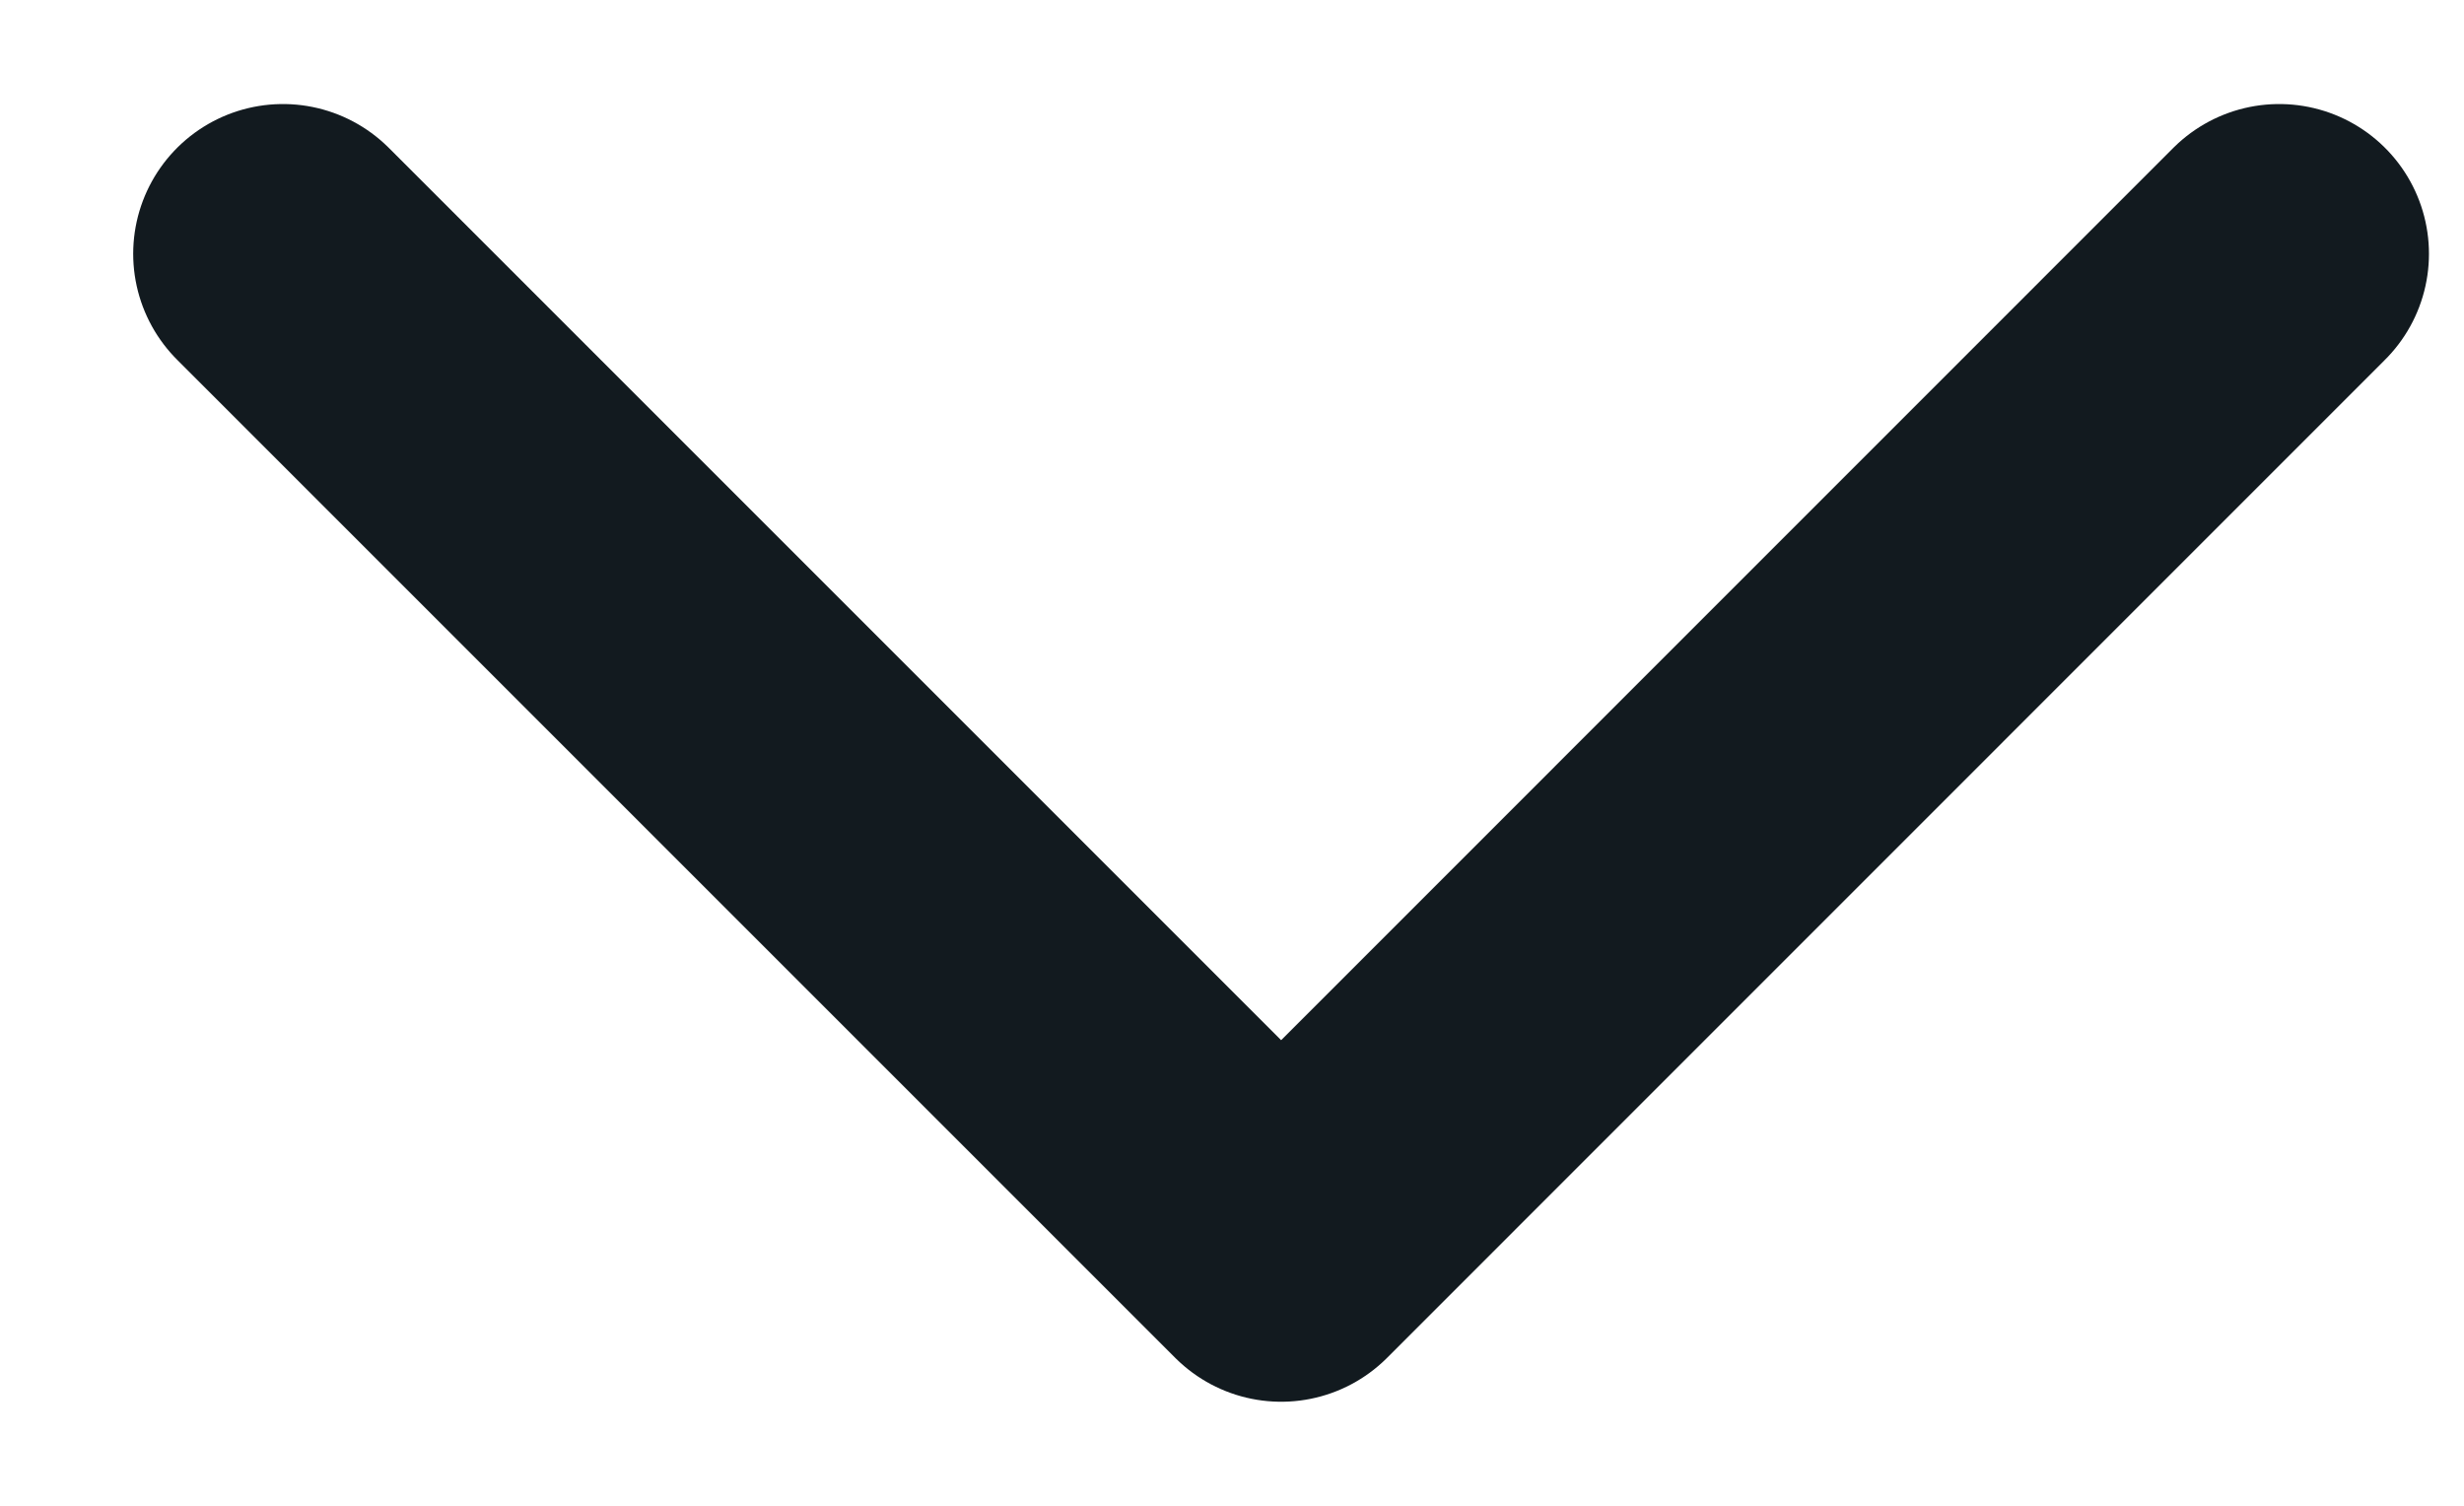
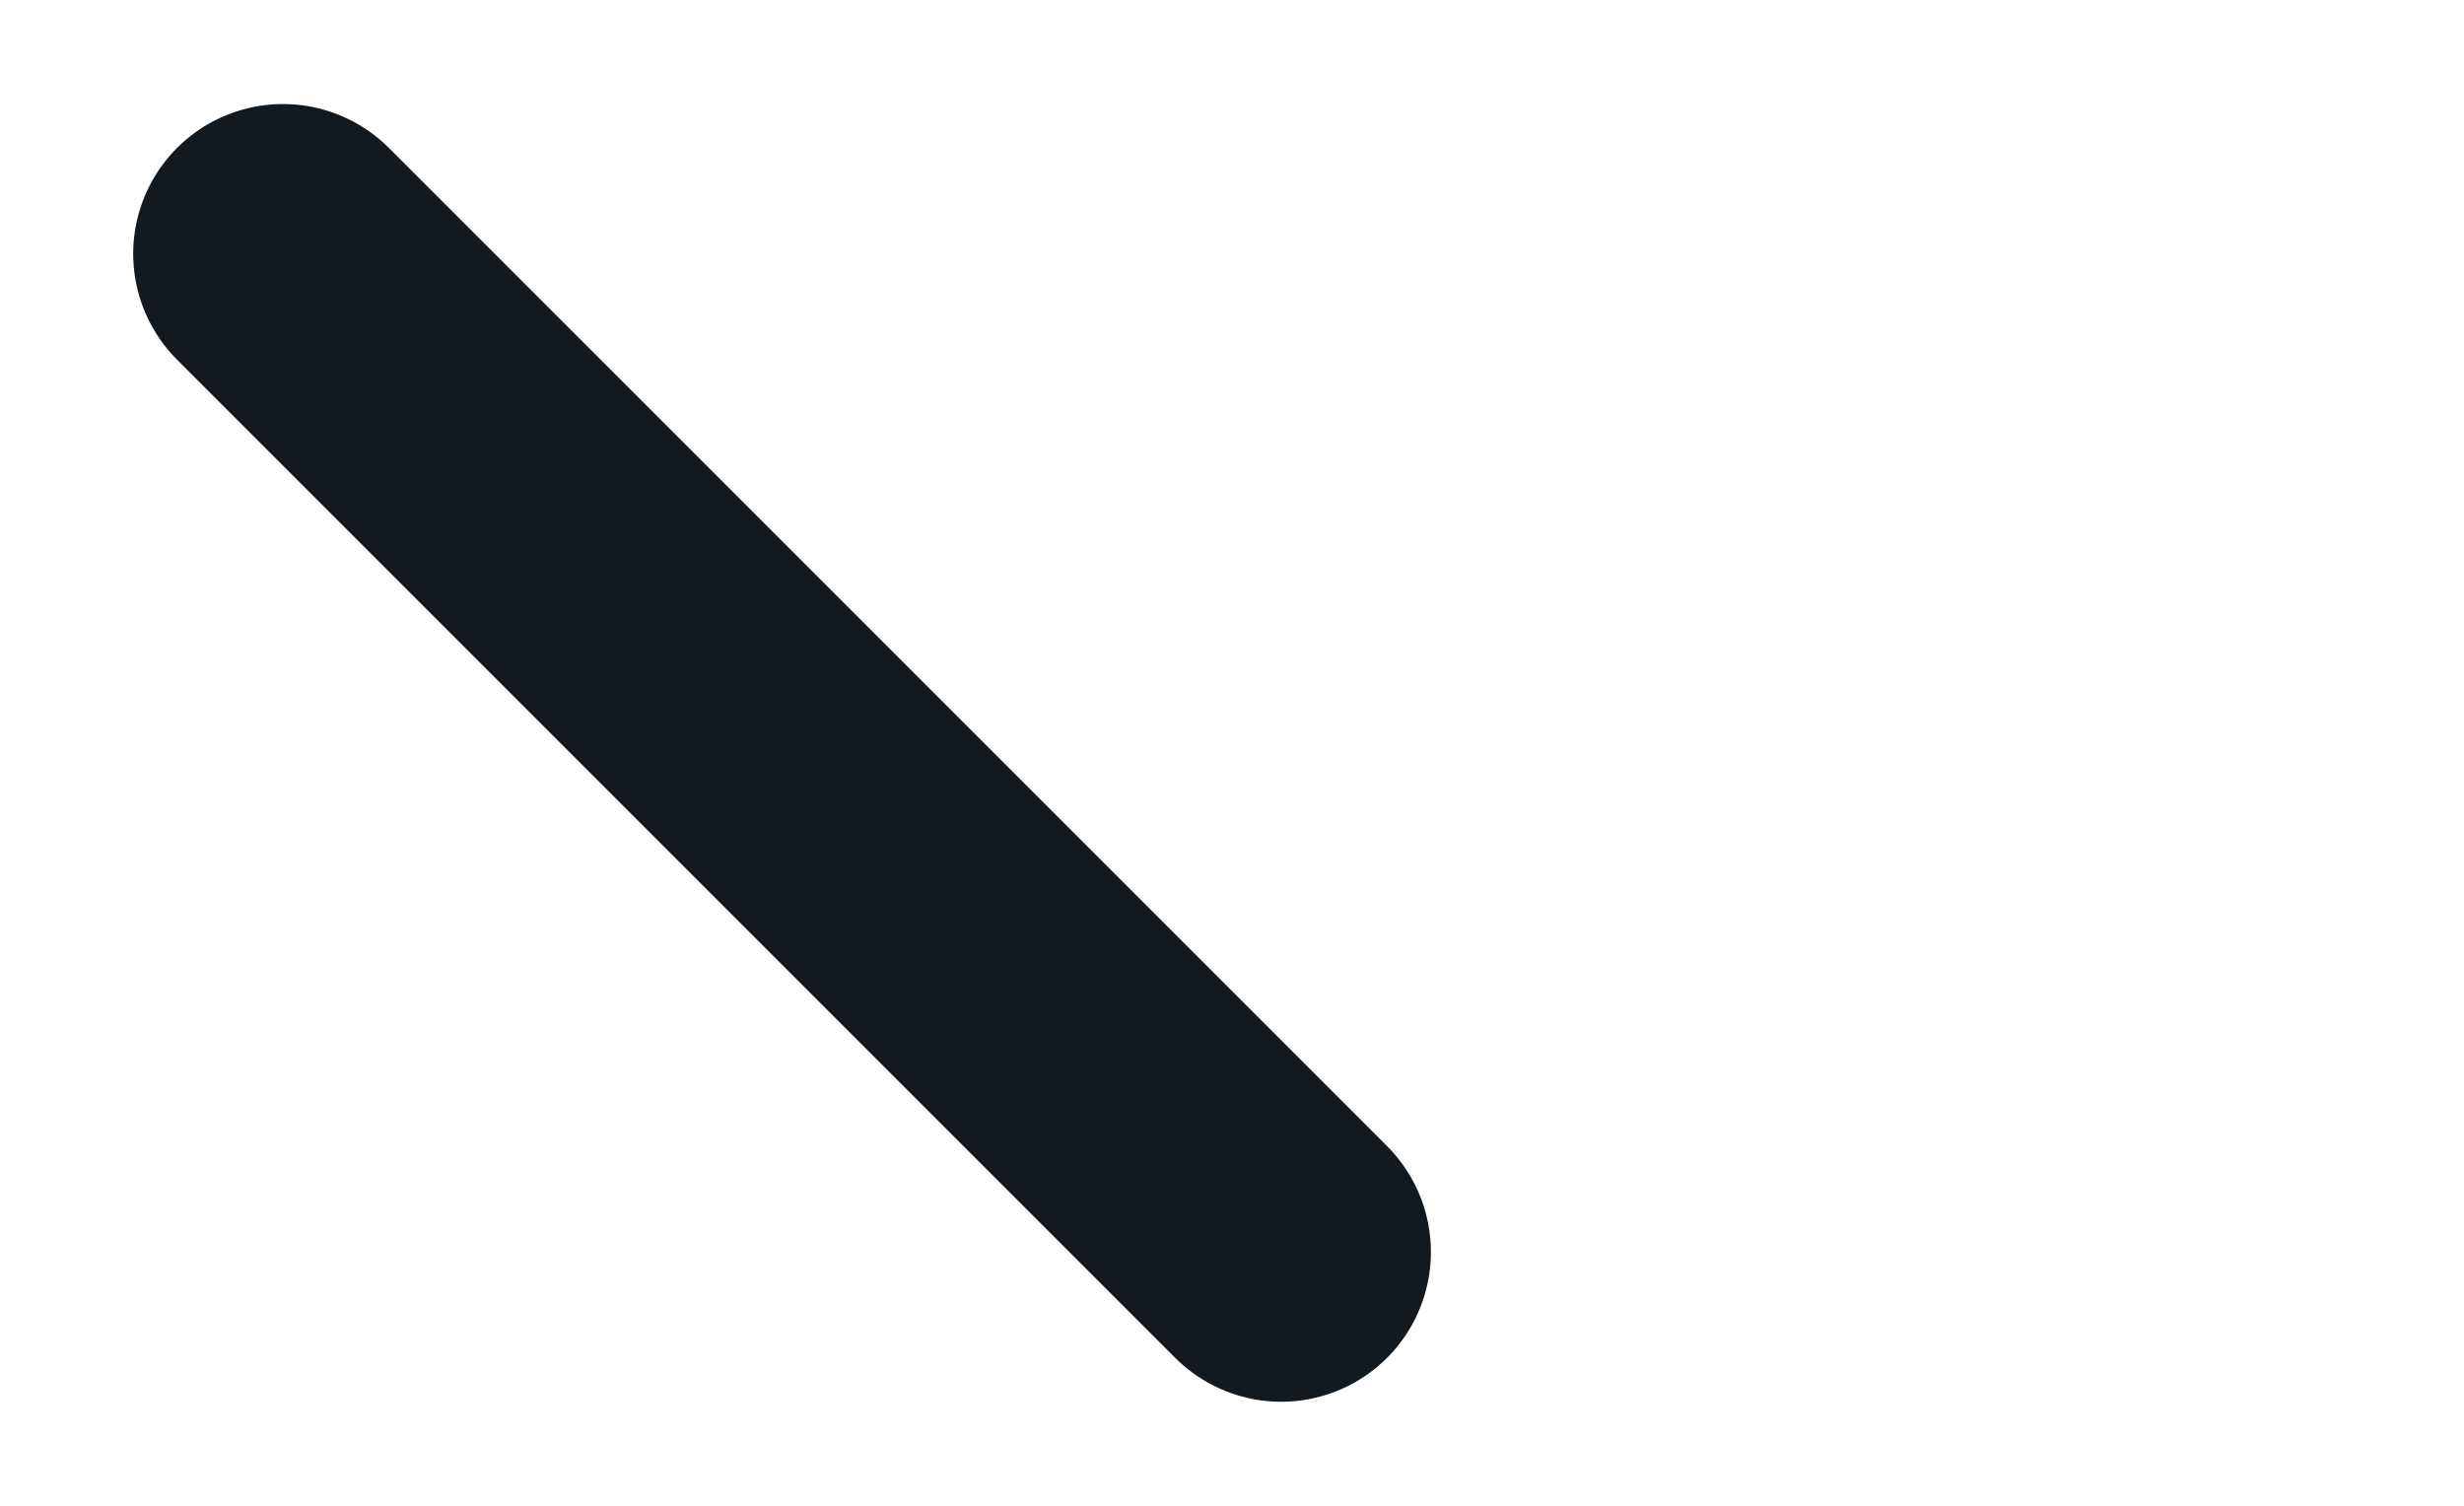
<svg xmlns="http://www.w3.org/2000/svg" width="18" height="11" viewBox="0 0 18 11" fill="none">
-   <path d="M2.067 1.854L9.359 9.146L16.65 1.854" stroke="#121A1F" stroke-width="2.188" stroke-linecap="round" stroke-linejoin="round" />
+   <path d="M2.067 1.854L9.359 9.146" stroke="#121A1F" stroke-width="2.188" stroke-linecap="round" stroke-linejoin="round" />
</svg>